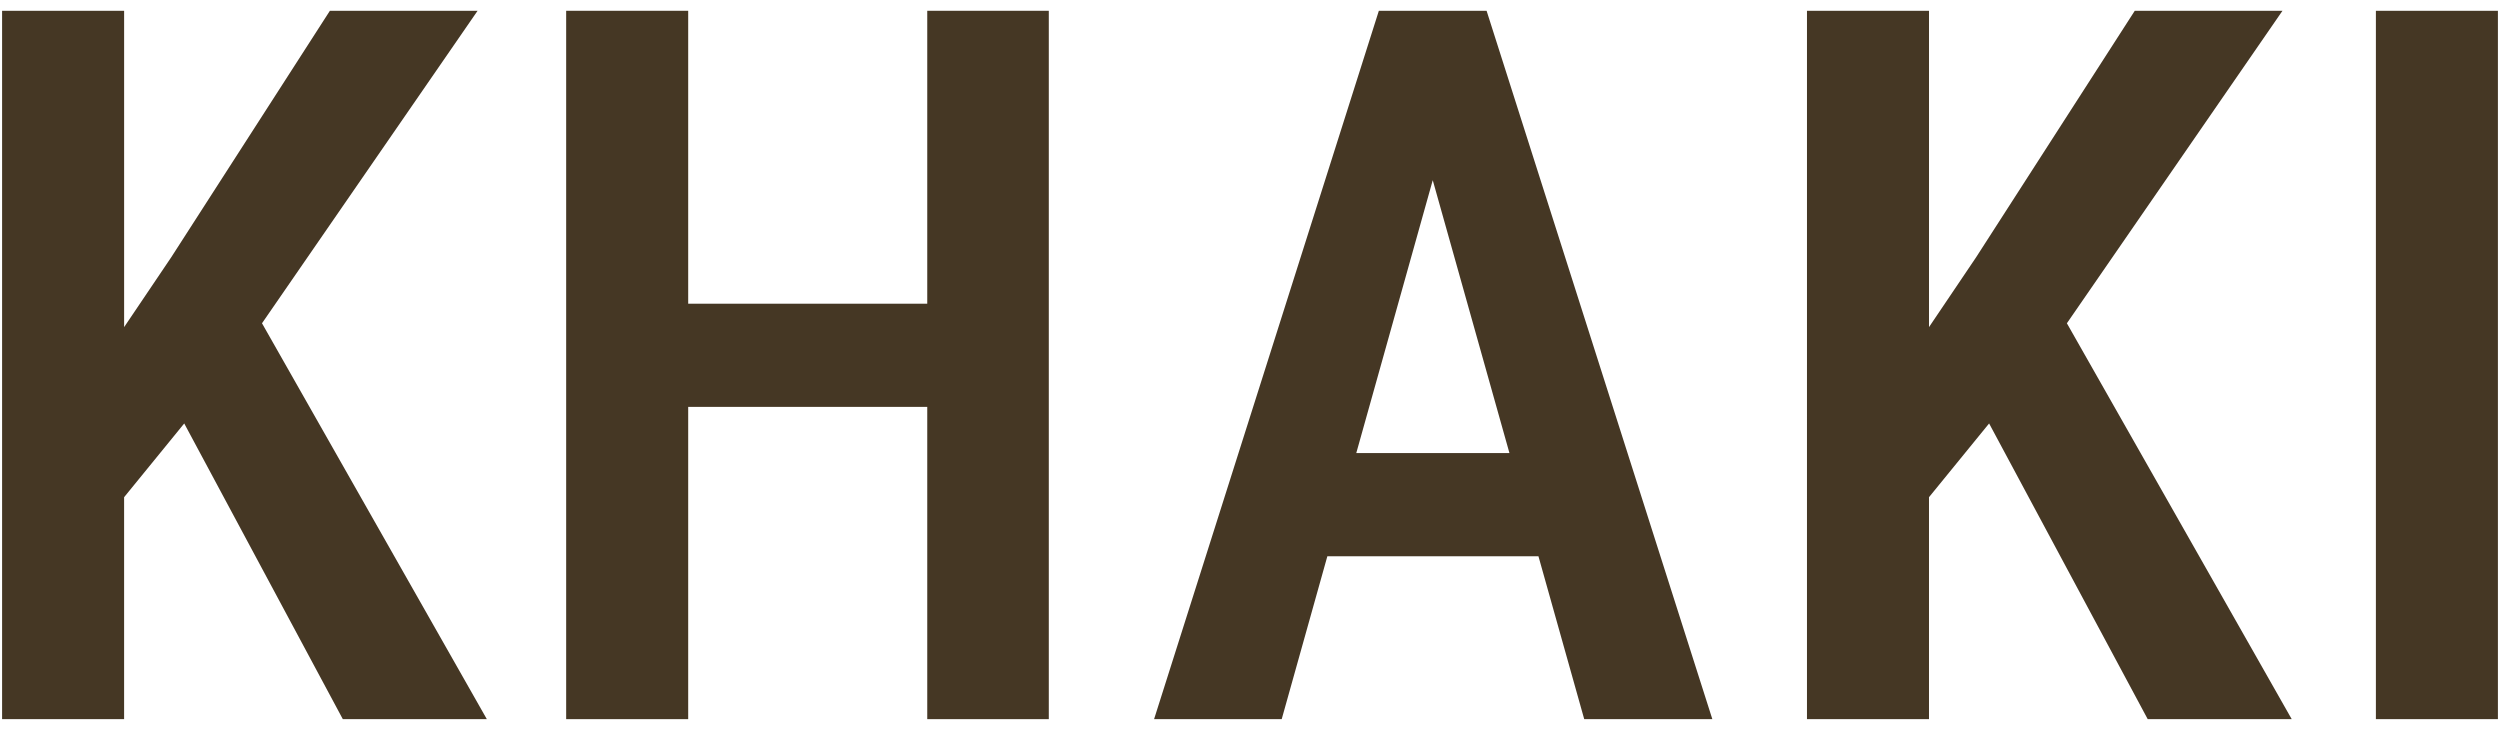
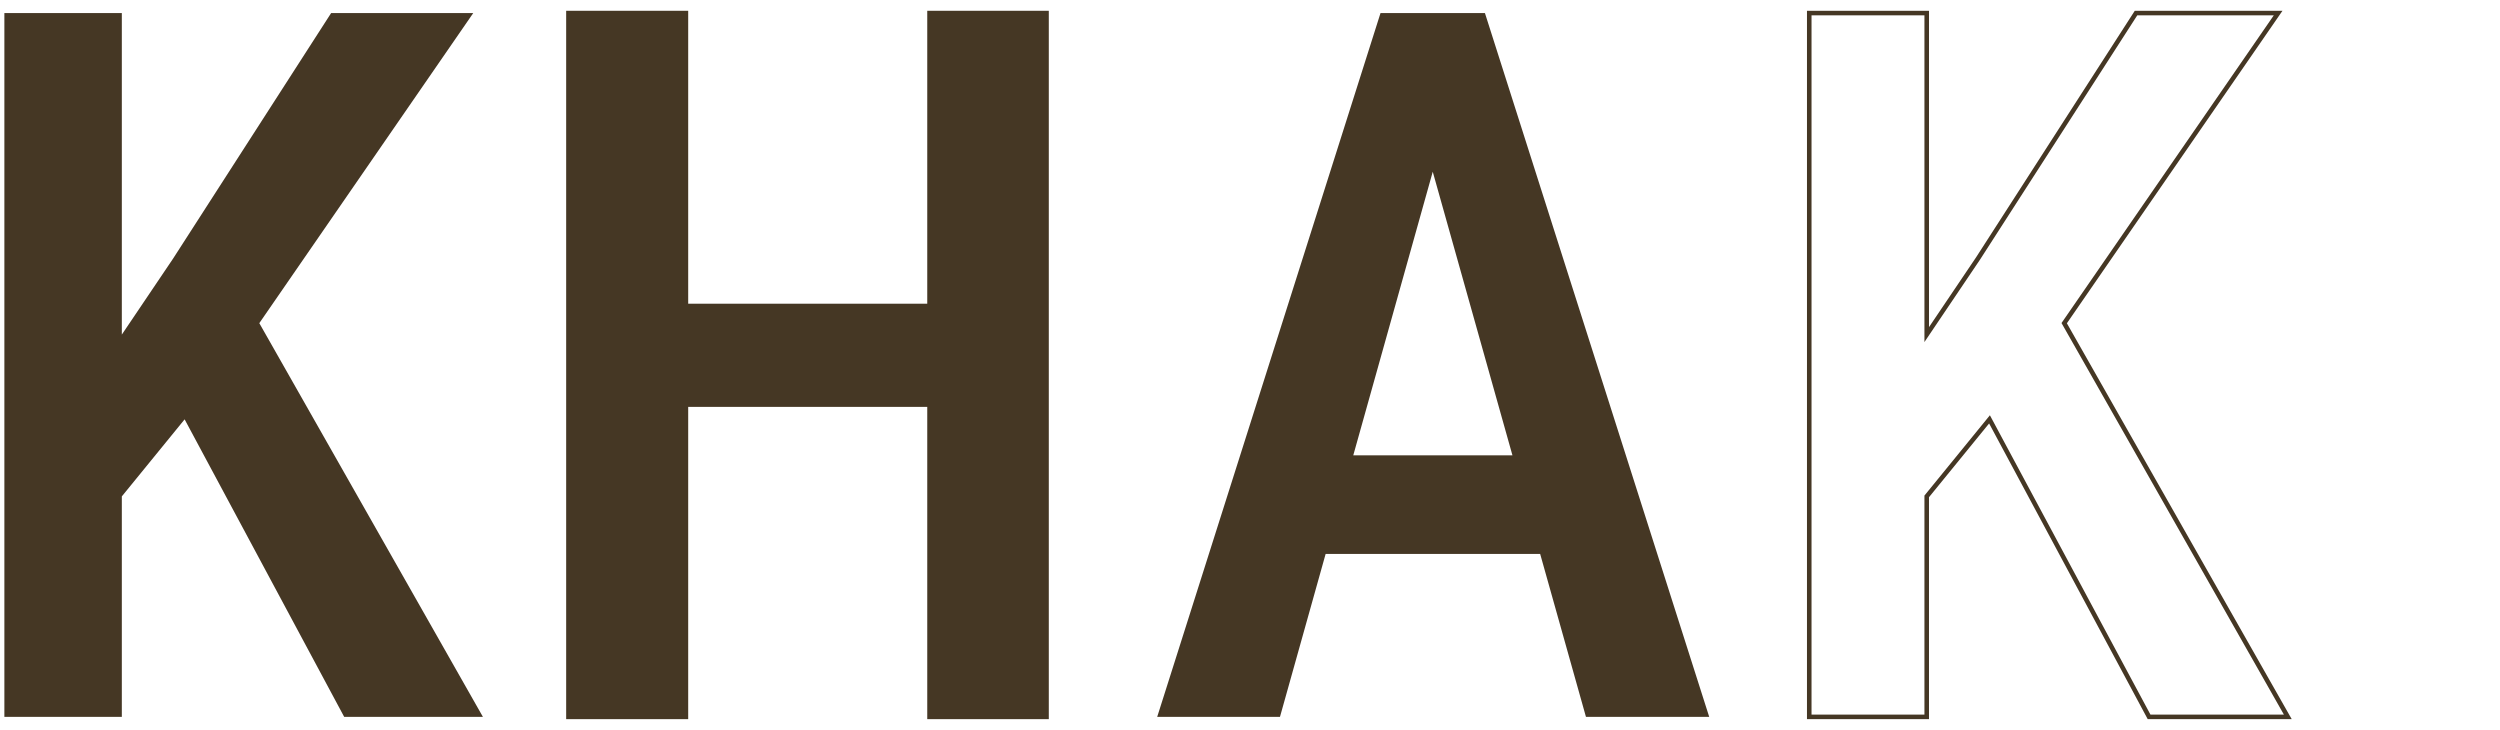
<svg xmlns="http://www.w3.org/2000/svg" id="_レイヤー_1" viewBox="0 0 548 160">
  <g>
    <polygon points="103.736 2.863 72.584 2.863 37.937 56.689 26.705 73.341 26.705 2.863 .958 2.863 .958 157.137 26.705 157.137 26.705 108.808 40.469 91.923 75.445 157.137 105.855 157.137 56.841 70.836 103.736 2.863" style="fill:#453724;stroke-width:0px" />
-     <path d="M106.714,157.637h-31.568l-.141-.264-34.623-64.553-13.177,16.166v48.65H.458V2.363h26.748v69.342l10.317-15.295L72.312,2.363h32.376l-47.257,68.498,49.283,86.775ZM75.745,156.637h29.251l-48.745-85.826.178-.259L102.784,3.363h-29.926l-34.5,53.597-12.152,18.017V3.363H1.458v153.273h24.748v-48.006l14.35-17.605.354.661,34.835,64.95Z" style="fill:#453724;stroke-width:0px" />
  </g>
  <g>
    <polygon points="203.755 67.072 150.353 67.072 150.353 2.863 124.605 2.863 124.605 157.137 150.353 157.137 150.353 88.688 203.755 88.688 203.755 157.137 229.396 157.137 229.396 2.863 203.755 2.863 203.755 67.072" style="fill:#453724;stroke-width:0px" />
    <path d="M229.896,157.637h-26.642v-68.449h-52.402v68.449h-26.748V2.363h26.748v64.209h52.402V2.363h26.642v155.273ZM204.255,156.637h24.642V3.363h-24.642v64.209h-54.402V3.363h-24.748v153.273h24.748v-68.449h54.402v68.449Z" style="fill:#453724;stroke-width:0px" />
  </g>
  <g>
    <path d="M319.35,2.863h-16.741l-48.952,154.273h26.913l10.007-35.708h47.028l10.036,35.708h27.019L325.496,2.863h-6.146ZM296.635,99.813l17.423-62.167,17.472,62.167h-34.895Z" style="fill:#453724;stroke-width:0px" />
-     <path d="M375.344,157.637h-28.082l-10.036-35.708h-46.27l-10.007,35.708h-27.975L302.243,2.363h23.618l.111.349,49.372,154.925ZM348.02,156.637h25.956L325.13,3.363h-22.156l-48.635,153.273h25.851l10.007-35.708h47.786l10.036,35.708ZM332.189,100.313h-36.214l18.082-64.518,18.132,64.518ZM297.294,99.313h33.576l-16.812-59.816-16.764,59.816Z" style="fill:#453724;stroke-width:0px" />
  </g>
  <g>
-     <polygon points="499.367 2.863 468.215 2.863 433.567 56.689 422.336 73.339 422.336 2.863 396.588 2.863 396.588 157.137 422.336 157.137 422.336 108.807 436.099 91.923 471.077 157.137 501.486 157.137 452.472 70.836 499.367 2.863" style="fill:#453724;stroke-width:0px" />
    <path d="M502.345,157.637h-31.567l-.141-.264-34.623-64.553-13.177,16.165v48.651h-26.748V2.363h26.748v69.341l10.316-15.294L467.942,2.363h32.377l-47.258,68.498,49.283,86.775ZM471.376,156.637h29.251l-48.745-85.826.178-.259L498.414,3.363h-29.926l-34.501,53.597-12.151,18.016V3.363h-24.748v153.273h24.748v-48.007l14.35-17.604.354.661,34.836,64.95Z" style="fill:#453724;stroke-width:0px" />
  </g>
  <g>
-     <rect x="521.295" y="2.863" width="25.747" height="154.273" style="fill:#453724;stroke-width:0px" />
-     <path d="M547.542,157.637h-26.747V2.363h26.747v155.273ZM521.795,156.637h24.747V3.363h-24.747v153.273Z" style="fill:#453724;stroke-width:0px" />
-   </g>
+     </g>
</svg>